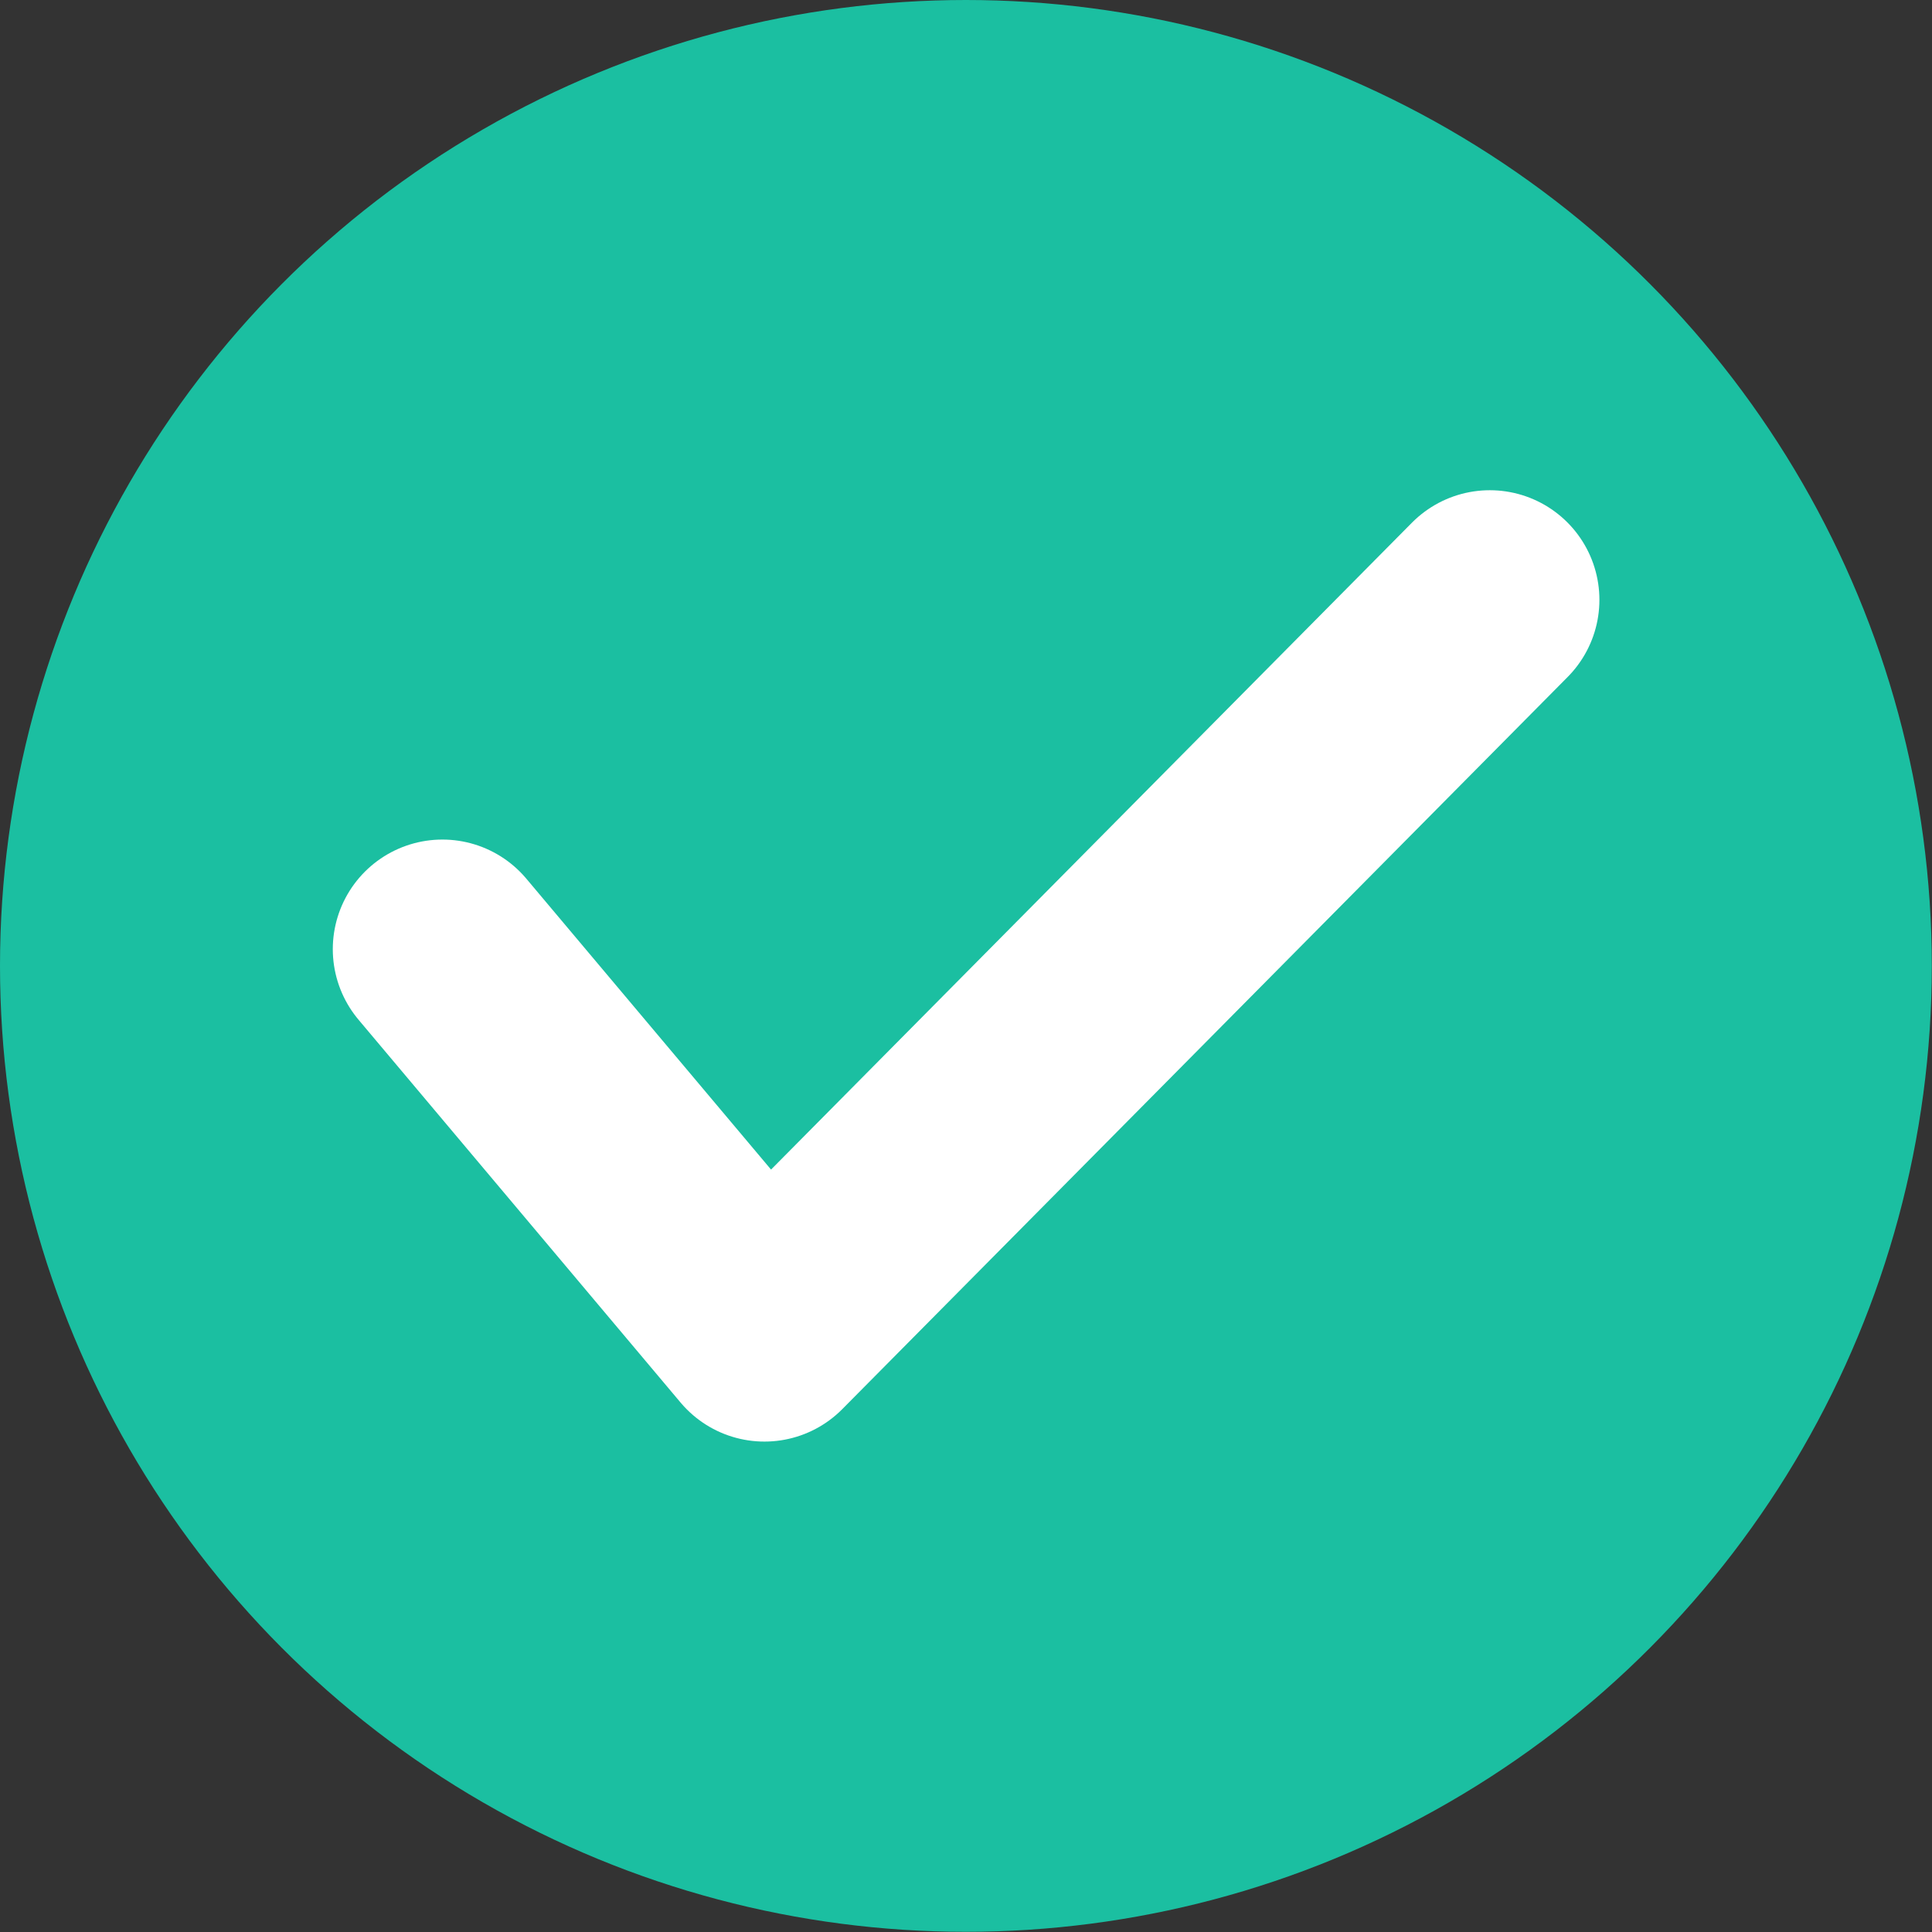
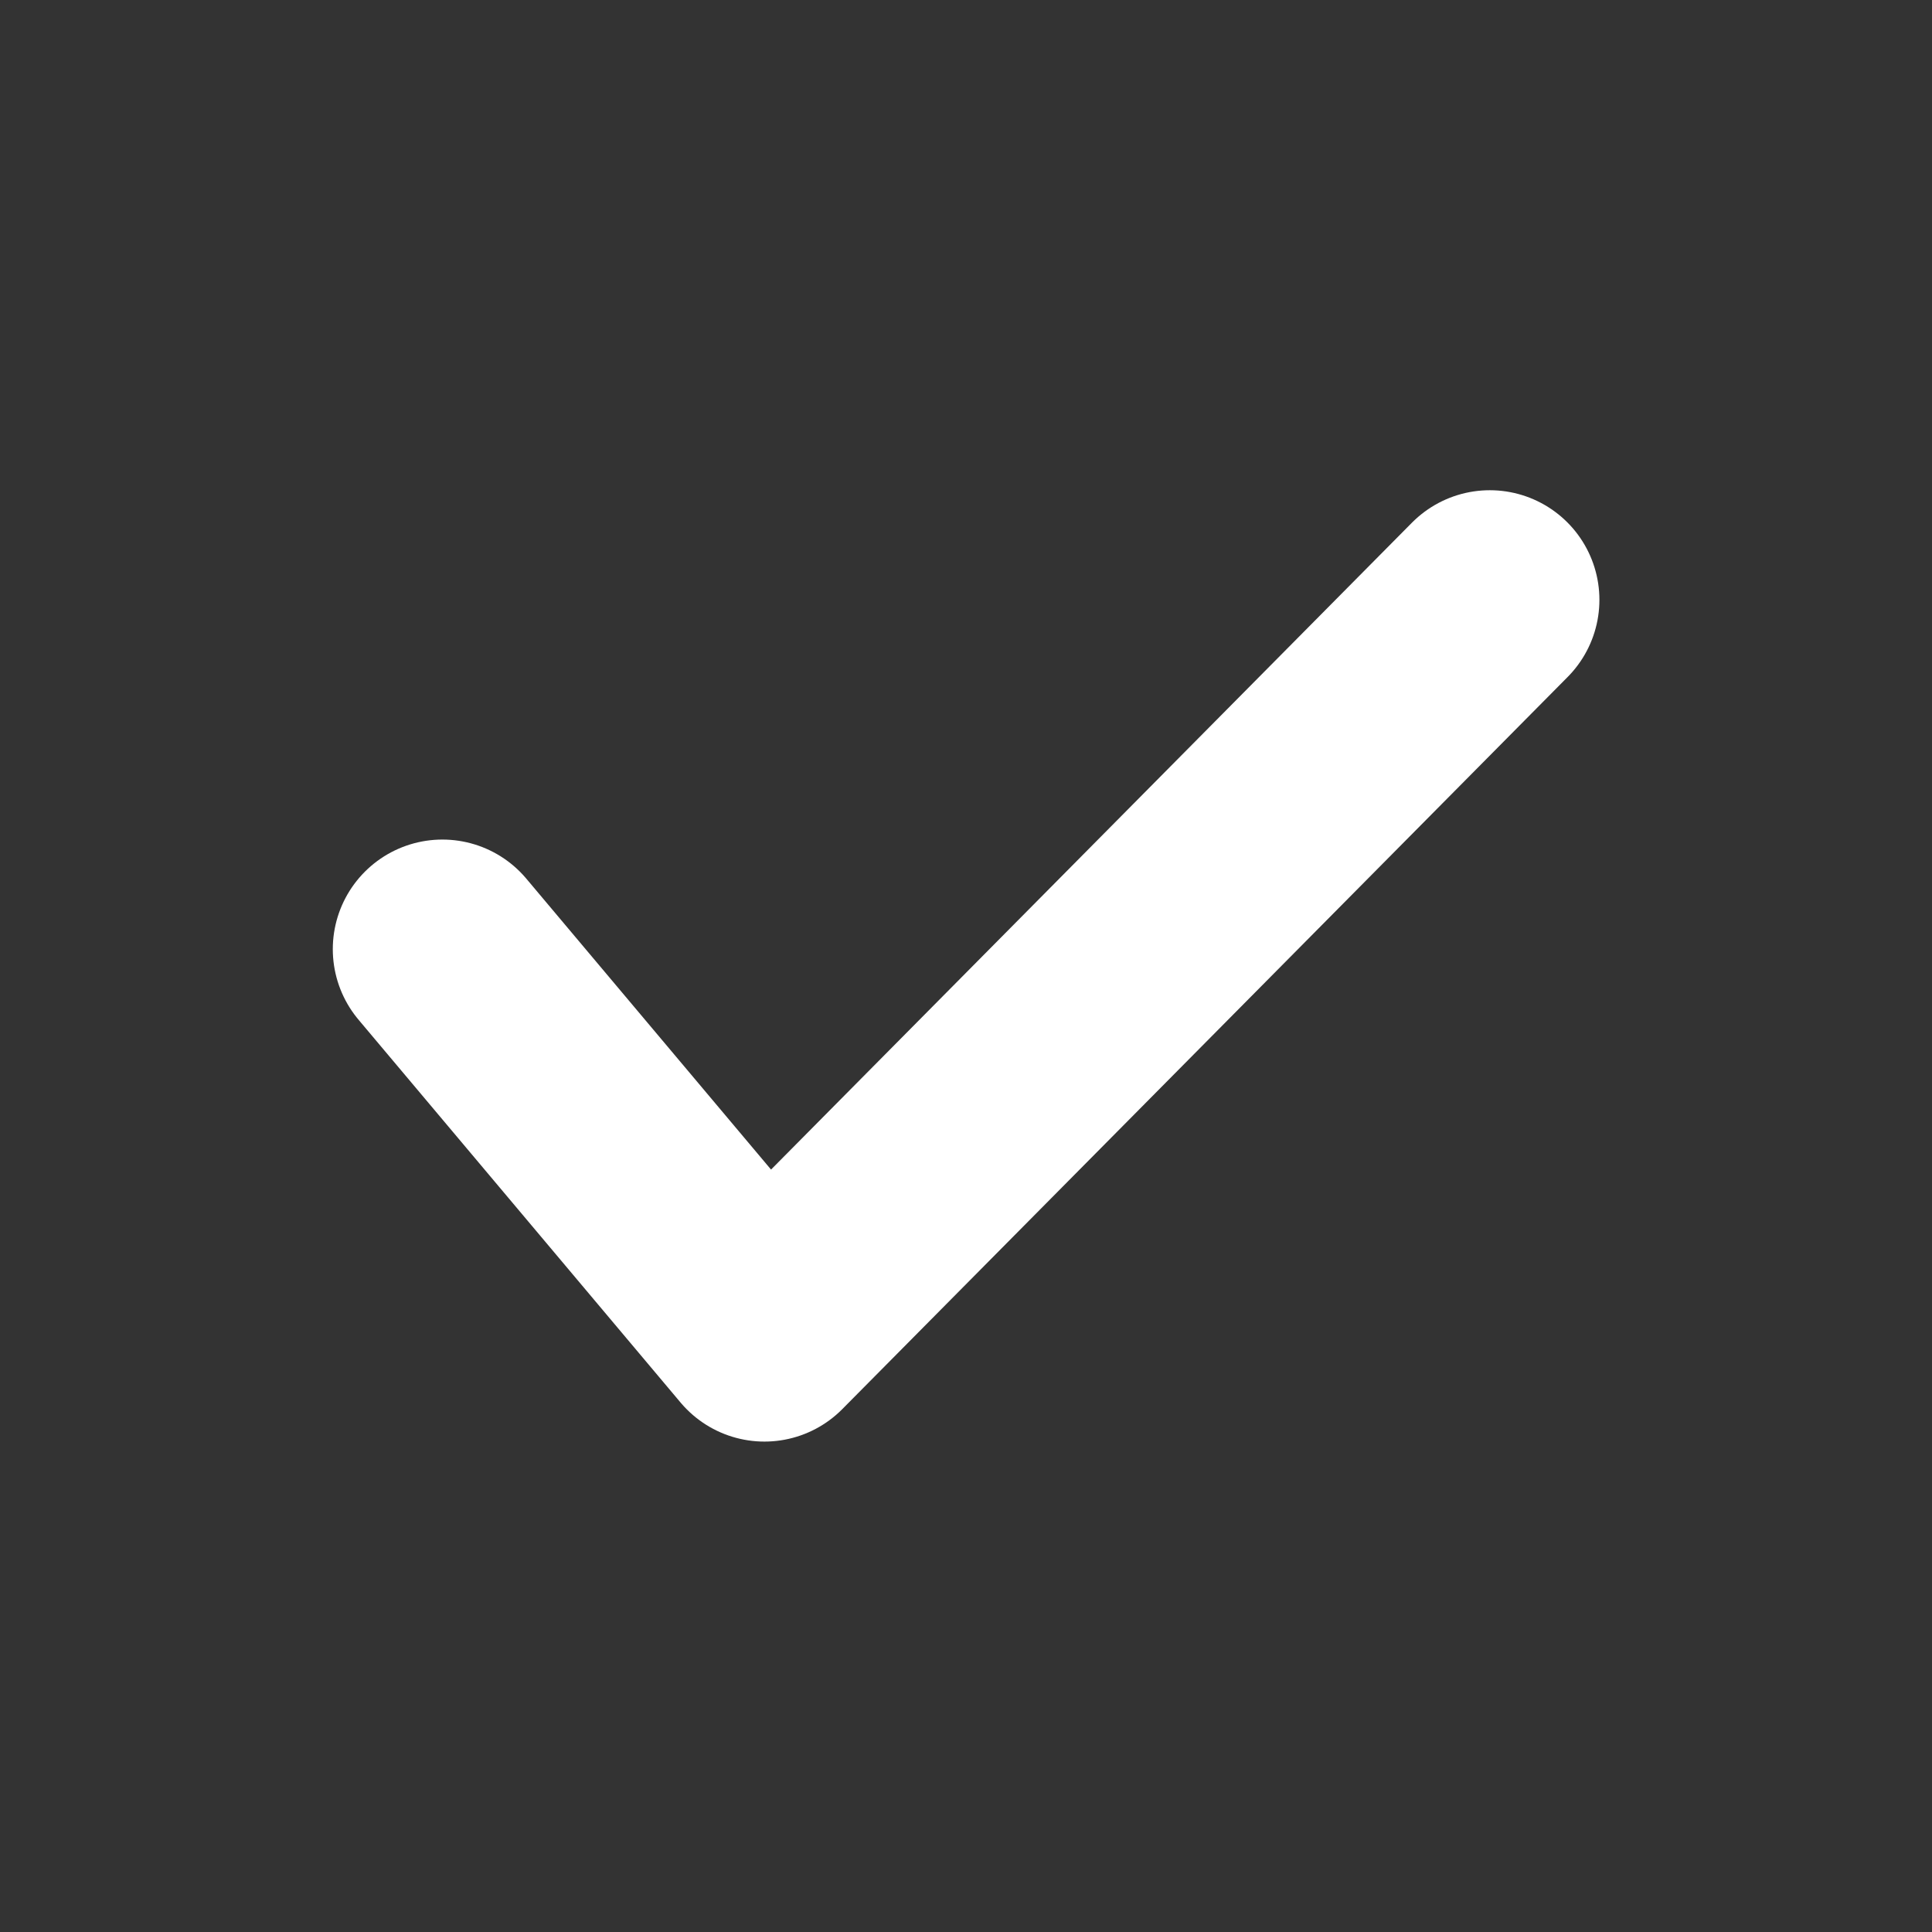
<svg xmlns="http://www.w3.org/2000/svg" id="Layer_2" data-name="Layer 2" viewBox="0 0 96.95 96.95">
  <rect x="0" y="0" width="96.95" height="96.95" fill="#333333" stroke="none" />
  <defs>
    <style>
      .cls-1 {
        fill: none;
        stroke: #fff;
        stroke-linecap: round;
        stroke-linejoin: round;
        stroke-width: 11px;
      }

      .cls-2 {
        fill: #1bbfa1;
      }
    </style>
  </defs>
  <g id="Items">
-     <circle class="cls-2" cx="48.47" cy="48.47" r="48.47" />
    <path class="cls-1" d="m22.2,47.63l16.16,19.21,36.4-36.74" />
  </g>
</svg>